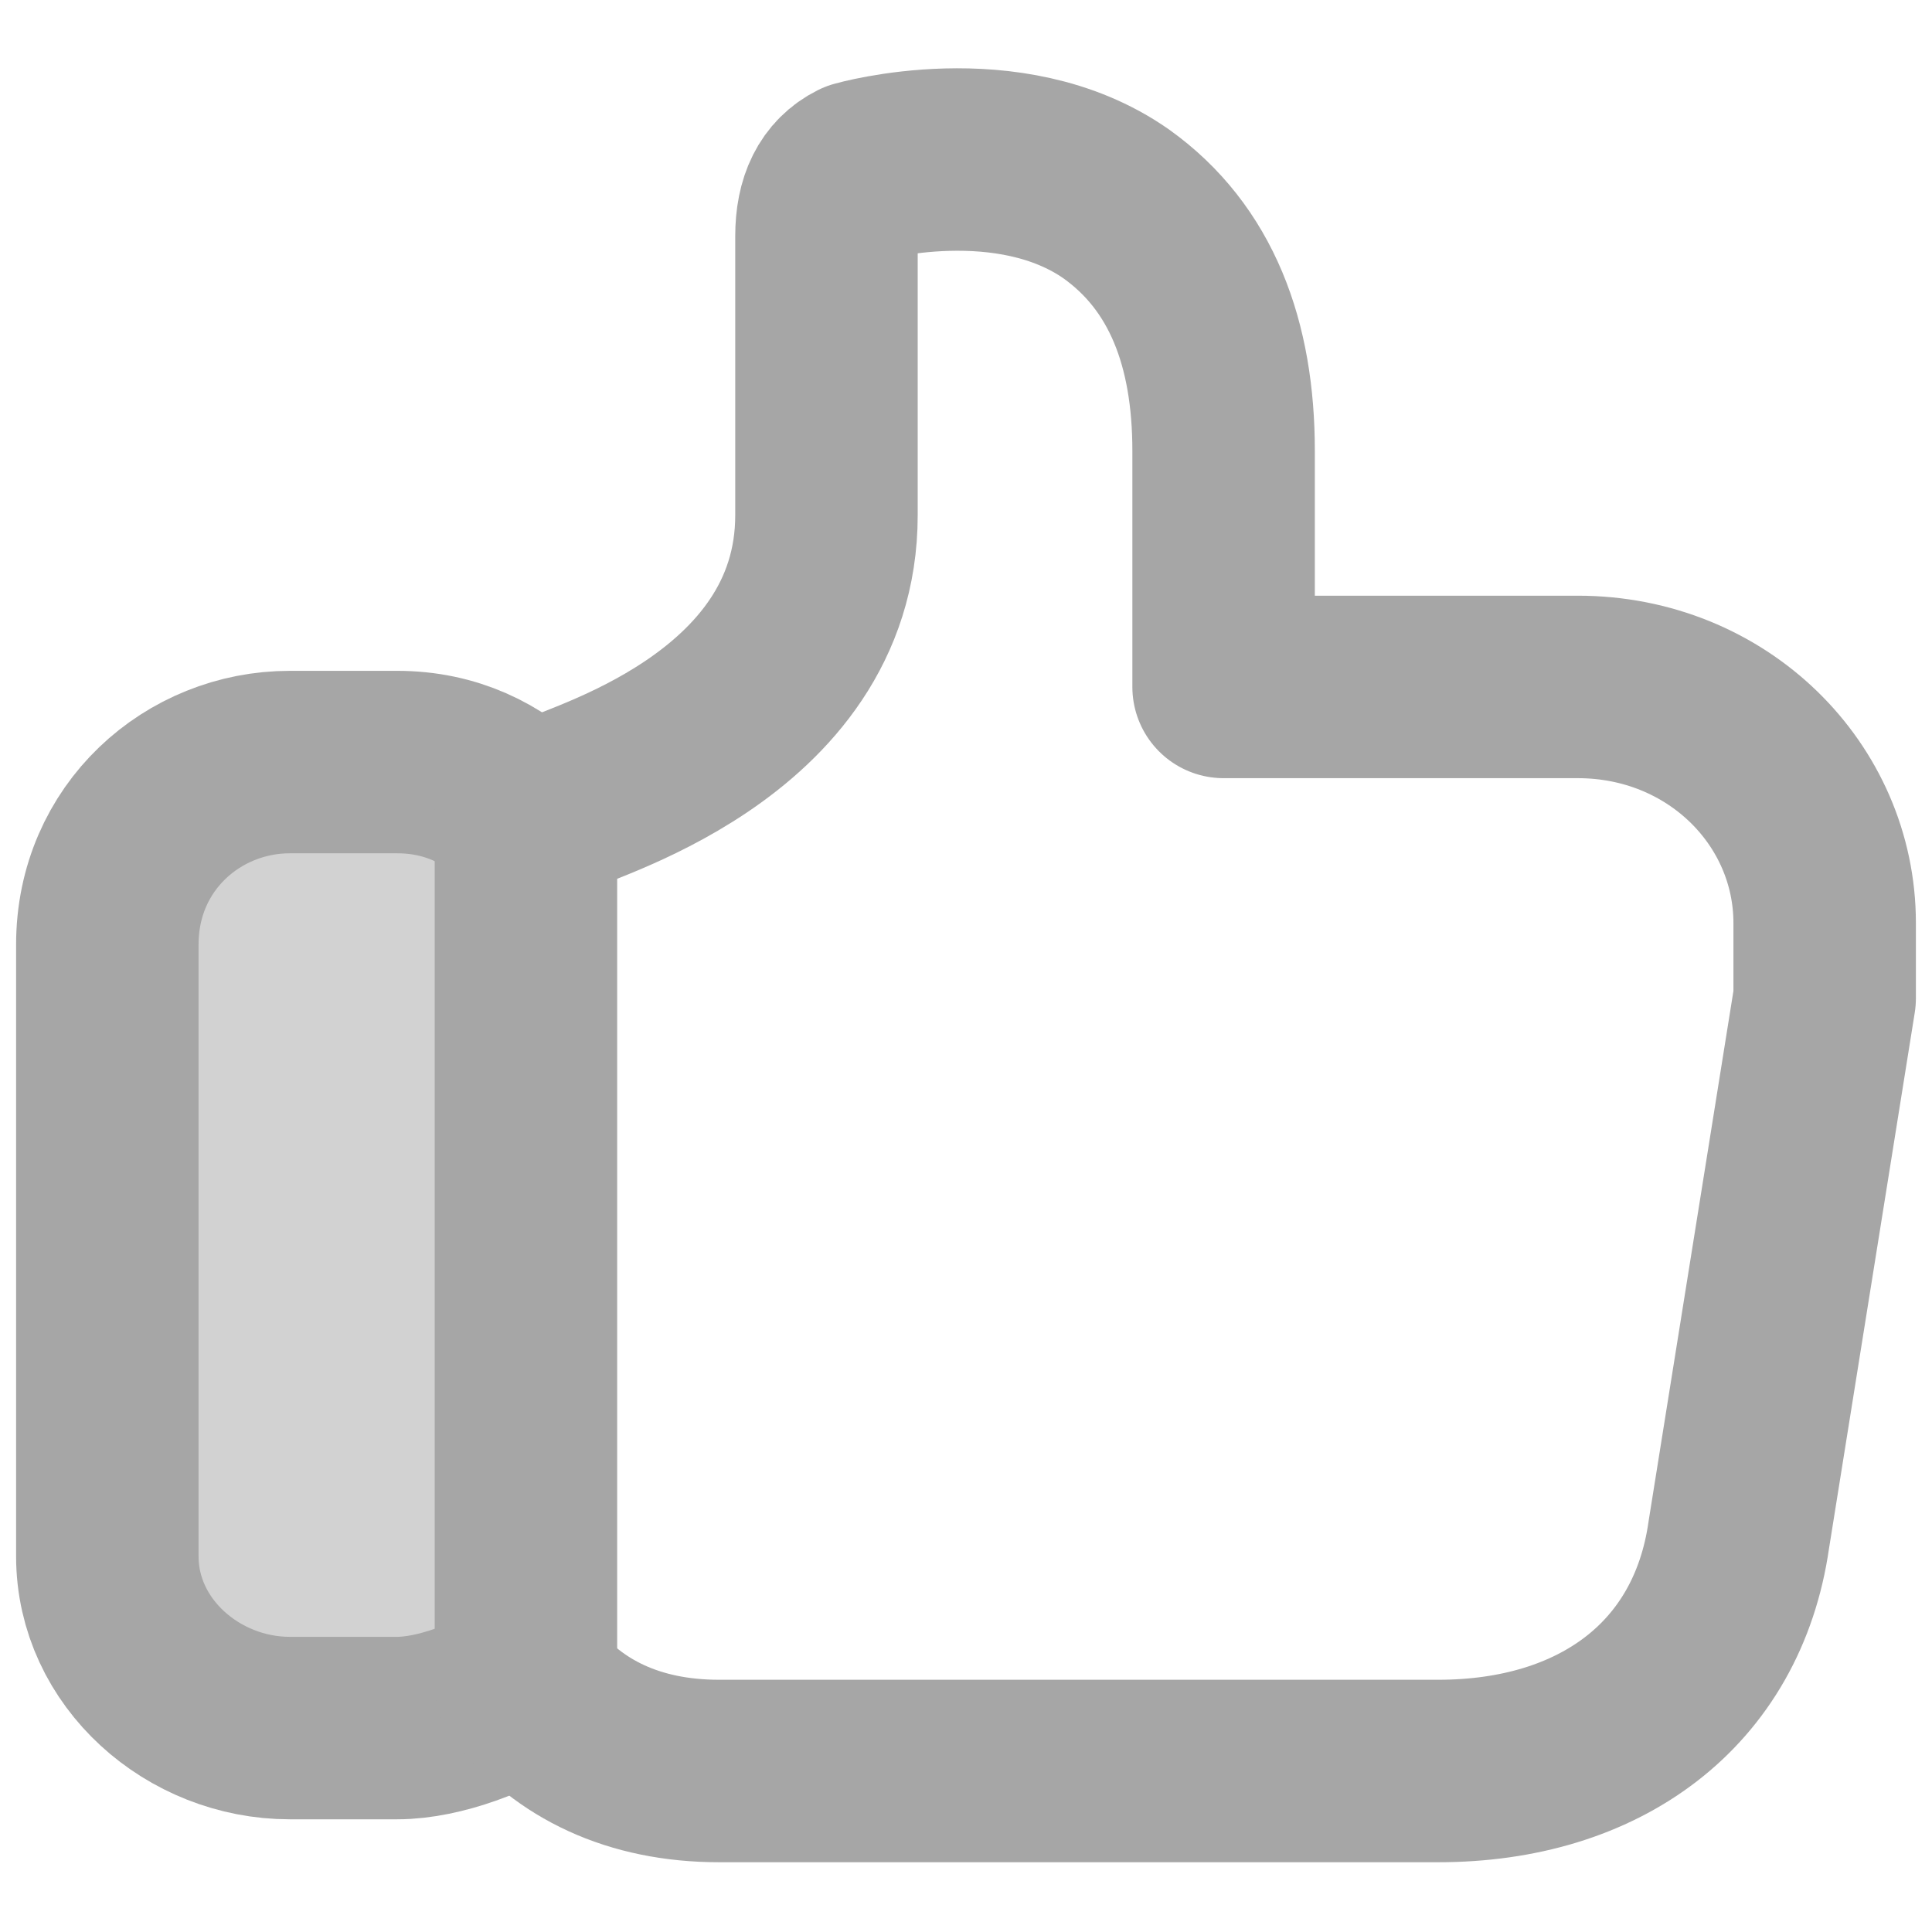
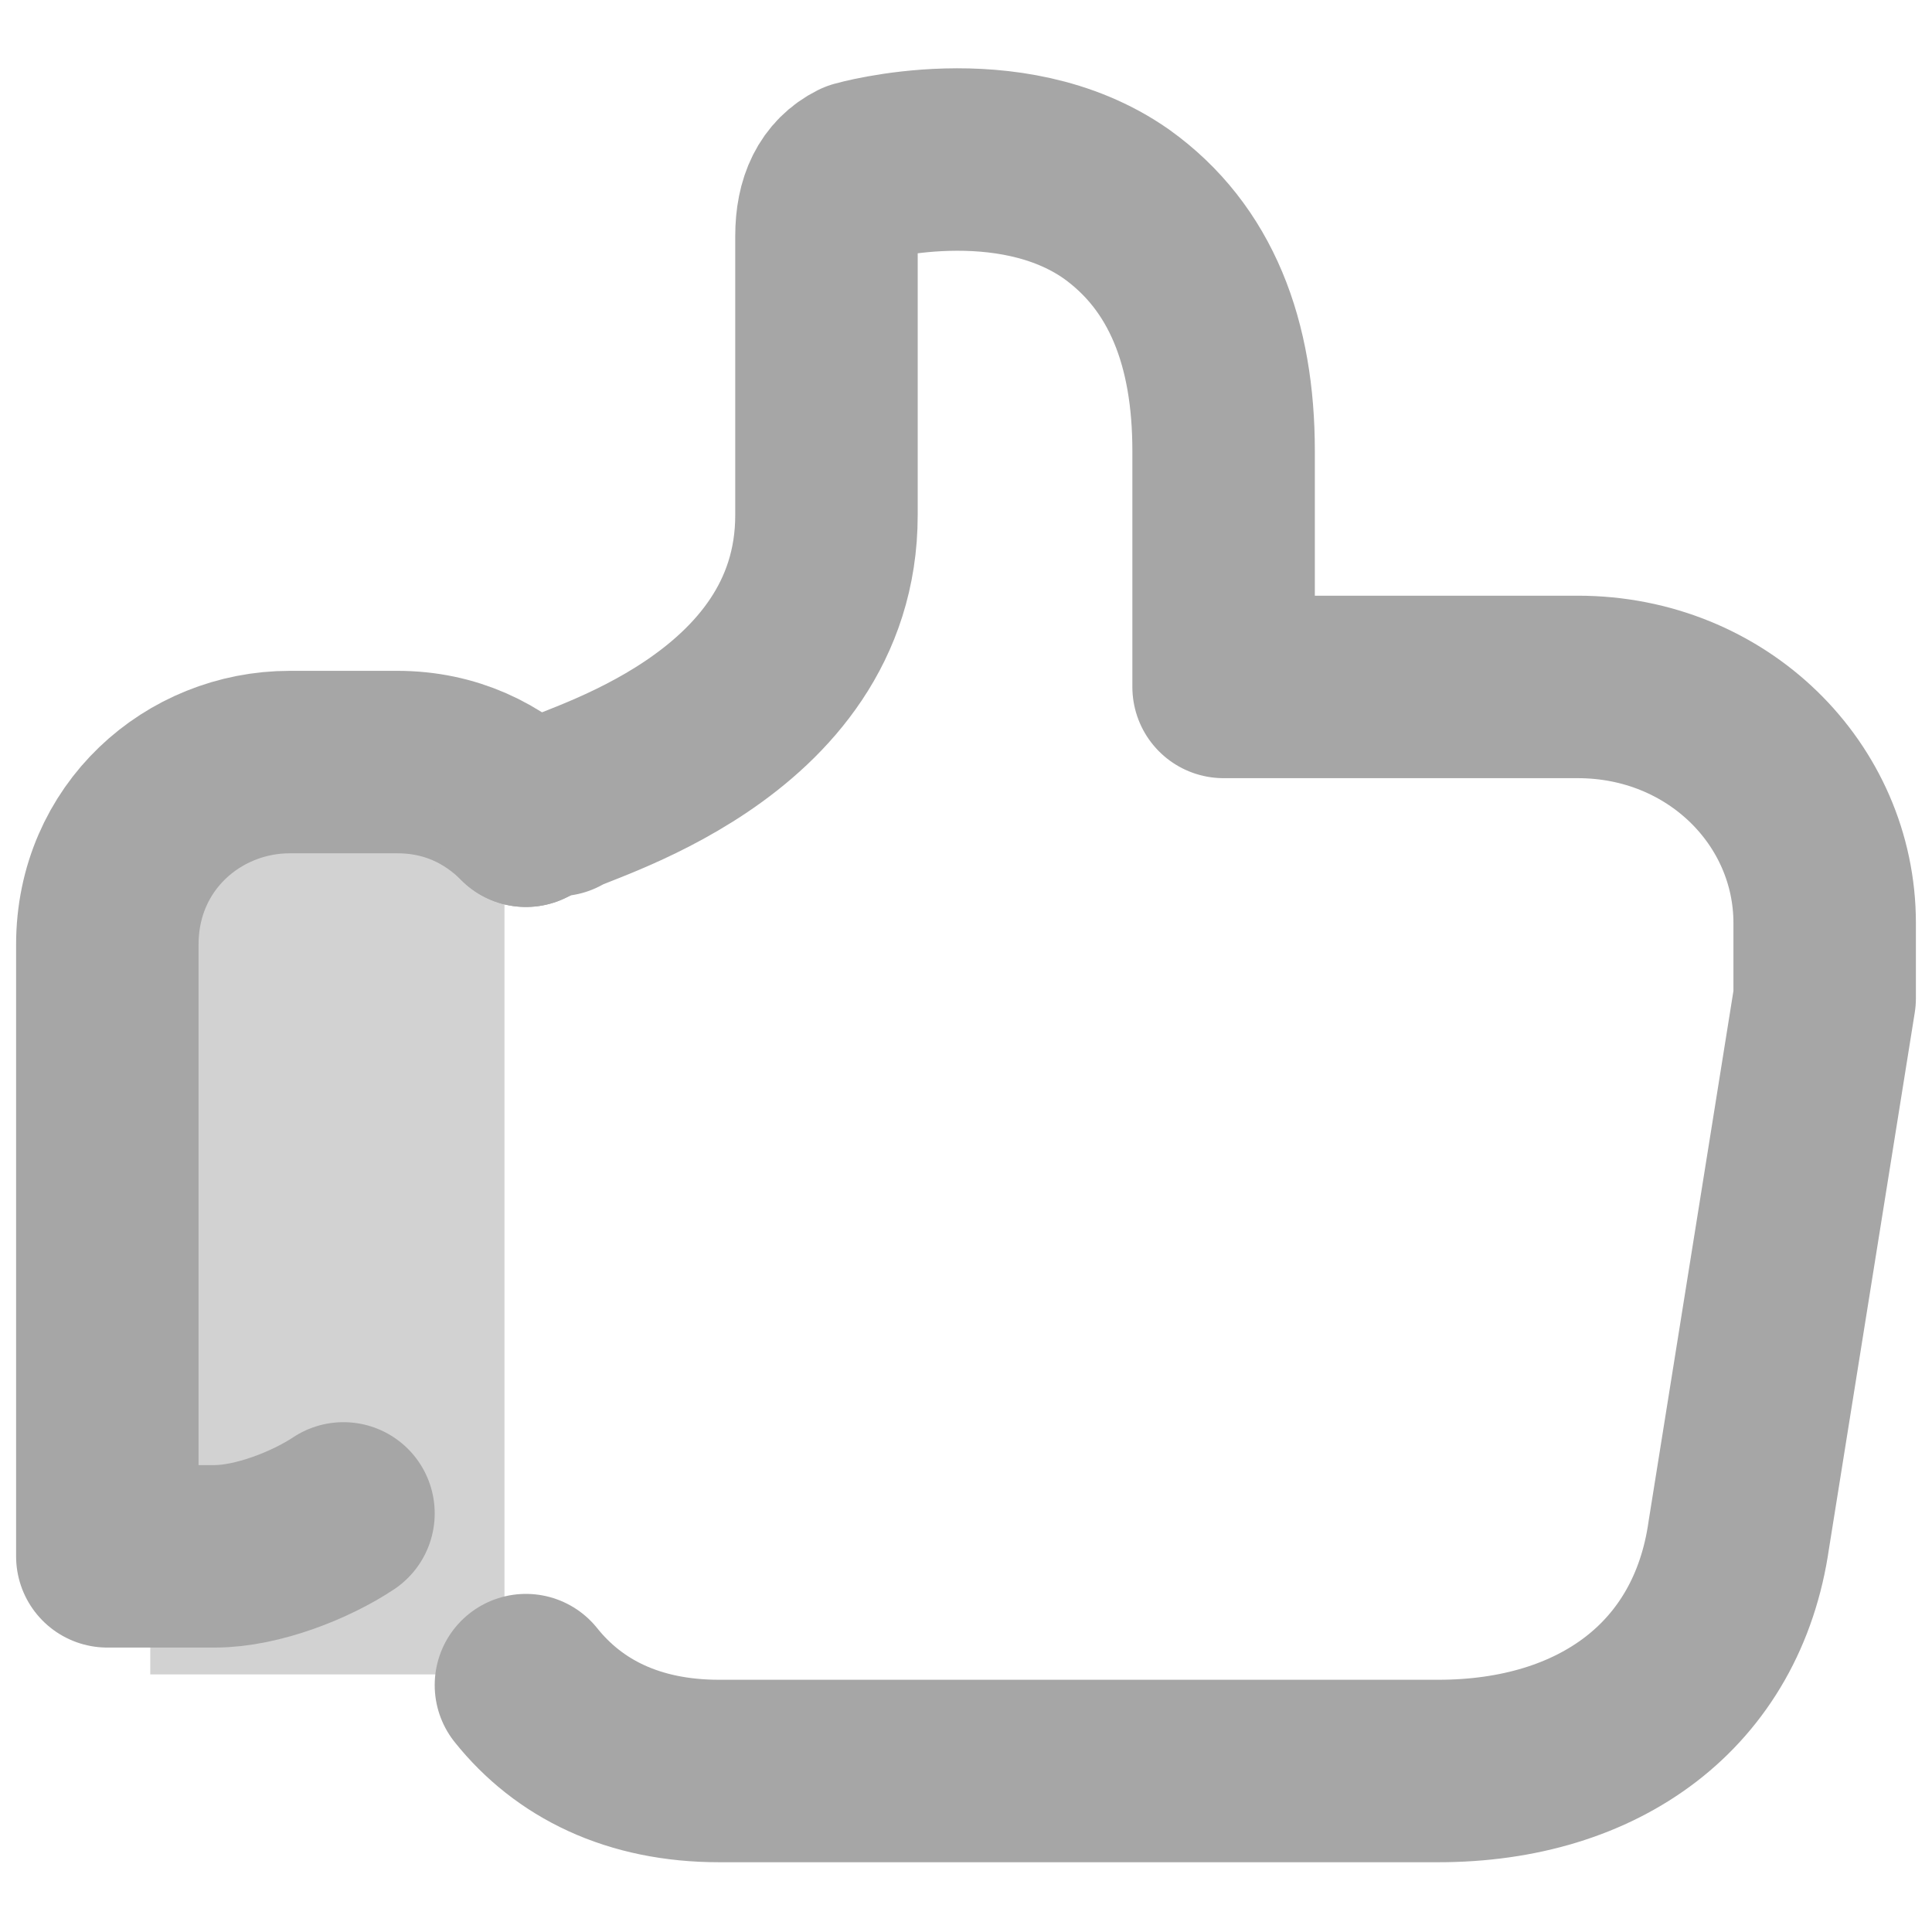
<svg xmlns="http://www.w3.org/2000/svg" version="1.1" id="圖層_1" x="0px" y="0px" viewBox="0 0 18 18" style="enable-background:new 0 0 18 18;" xml:space="preserve">
  <style type="text/css">
	.st0{opacity:0.5;fill:#A6A6A6;enable-background:new    ;}
	.st1{fill:none;stroke:#A6A6A6;stroke-width:1.7;stroke-linecap:round;stroke-linejoin:round;stroke-miterlimit:10;}
</style>
  <rect id="Rectangle_1_" x="1.4" y="7.6" class="st0" width="3.3" height="8" />
-   <path class="st1" d="M4.9,7.6C4.6,7.3,4.2,7.1,3.7,7.1h-1C1.8,7.1,1,7.8,1,8.8v5.7c0,0.9,0.8,1.6,1.7,1.6h1c0.4,0,0.9-0.2,1.2-0.4" />
+   <path class="st1" d="M4.9,7.6C4.6,7.3,4.2,7.1,3.7,7.1h-1C1.8,7.1,1,7.8,1,8.8v5.7h1c0.4,0,0.9-0.2,1.2-0.4" />
  <path class="st1" d="M4.9,15.7c0.4,0.5,1,0.8,1.8,0.8h6.7c1.5,0,2.6-0.8,2.8-2.2l0.8-5L17,9c0-0.1,0-0.3,0-0.4c0-1.2-1-2.2-2.3-2.2  h-3.3V4.2c0-1-0.3-1.8-1-2.3C9.4,1.2,8,1.6,8,1.6C7.8,1.7,7.7,1.9,7.7,2.2v2.6c0,2-2.4,2.6-2.5,2.7c0,0-0.1,0-0.3,0.1" />
-   <line class="st1" x1="4.9" y1="7.6" x2="4.9" y2="15.7" />
</svg>